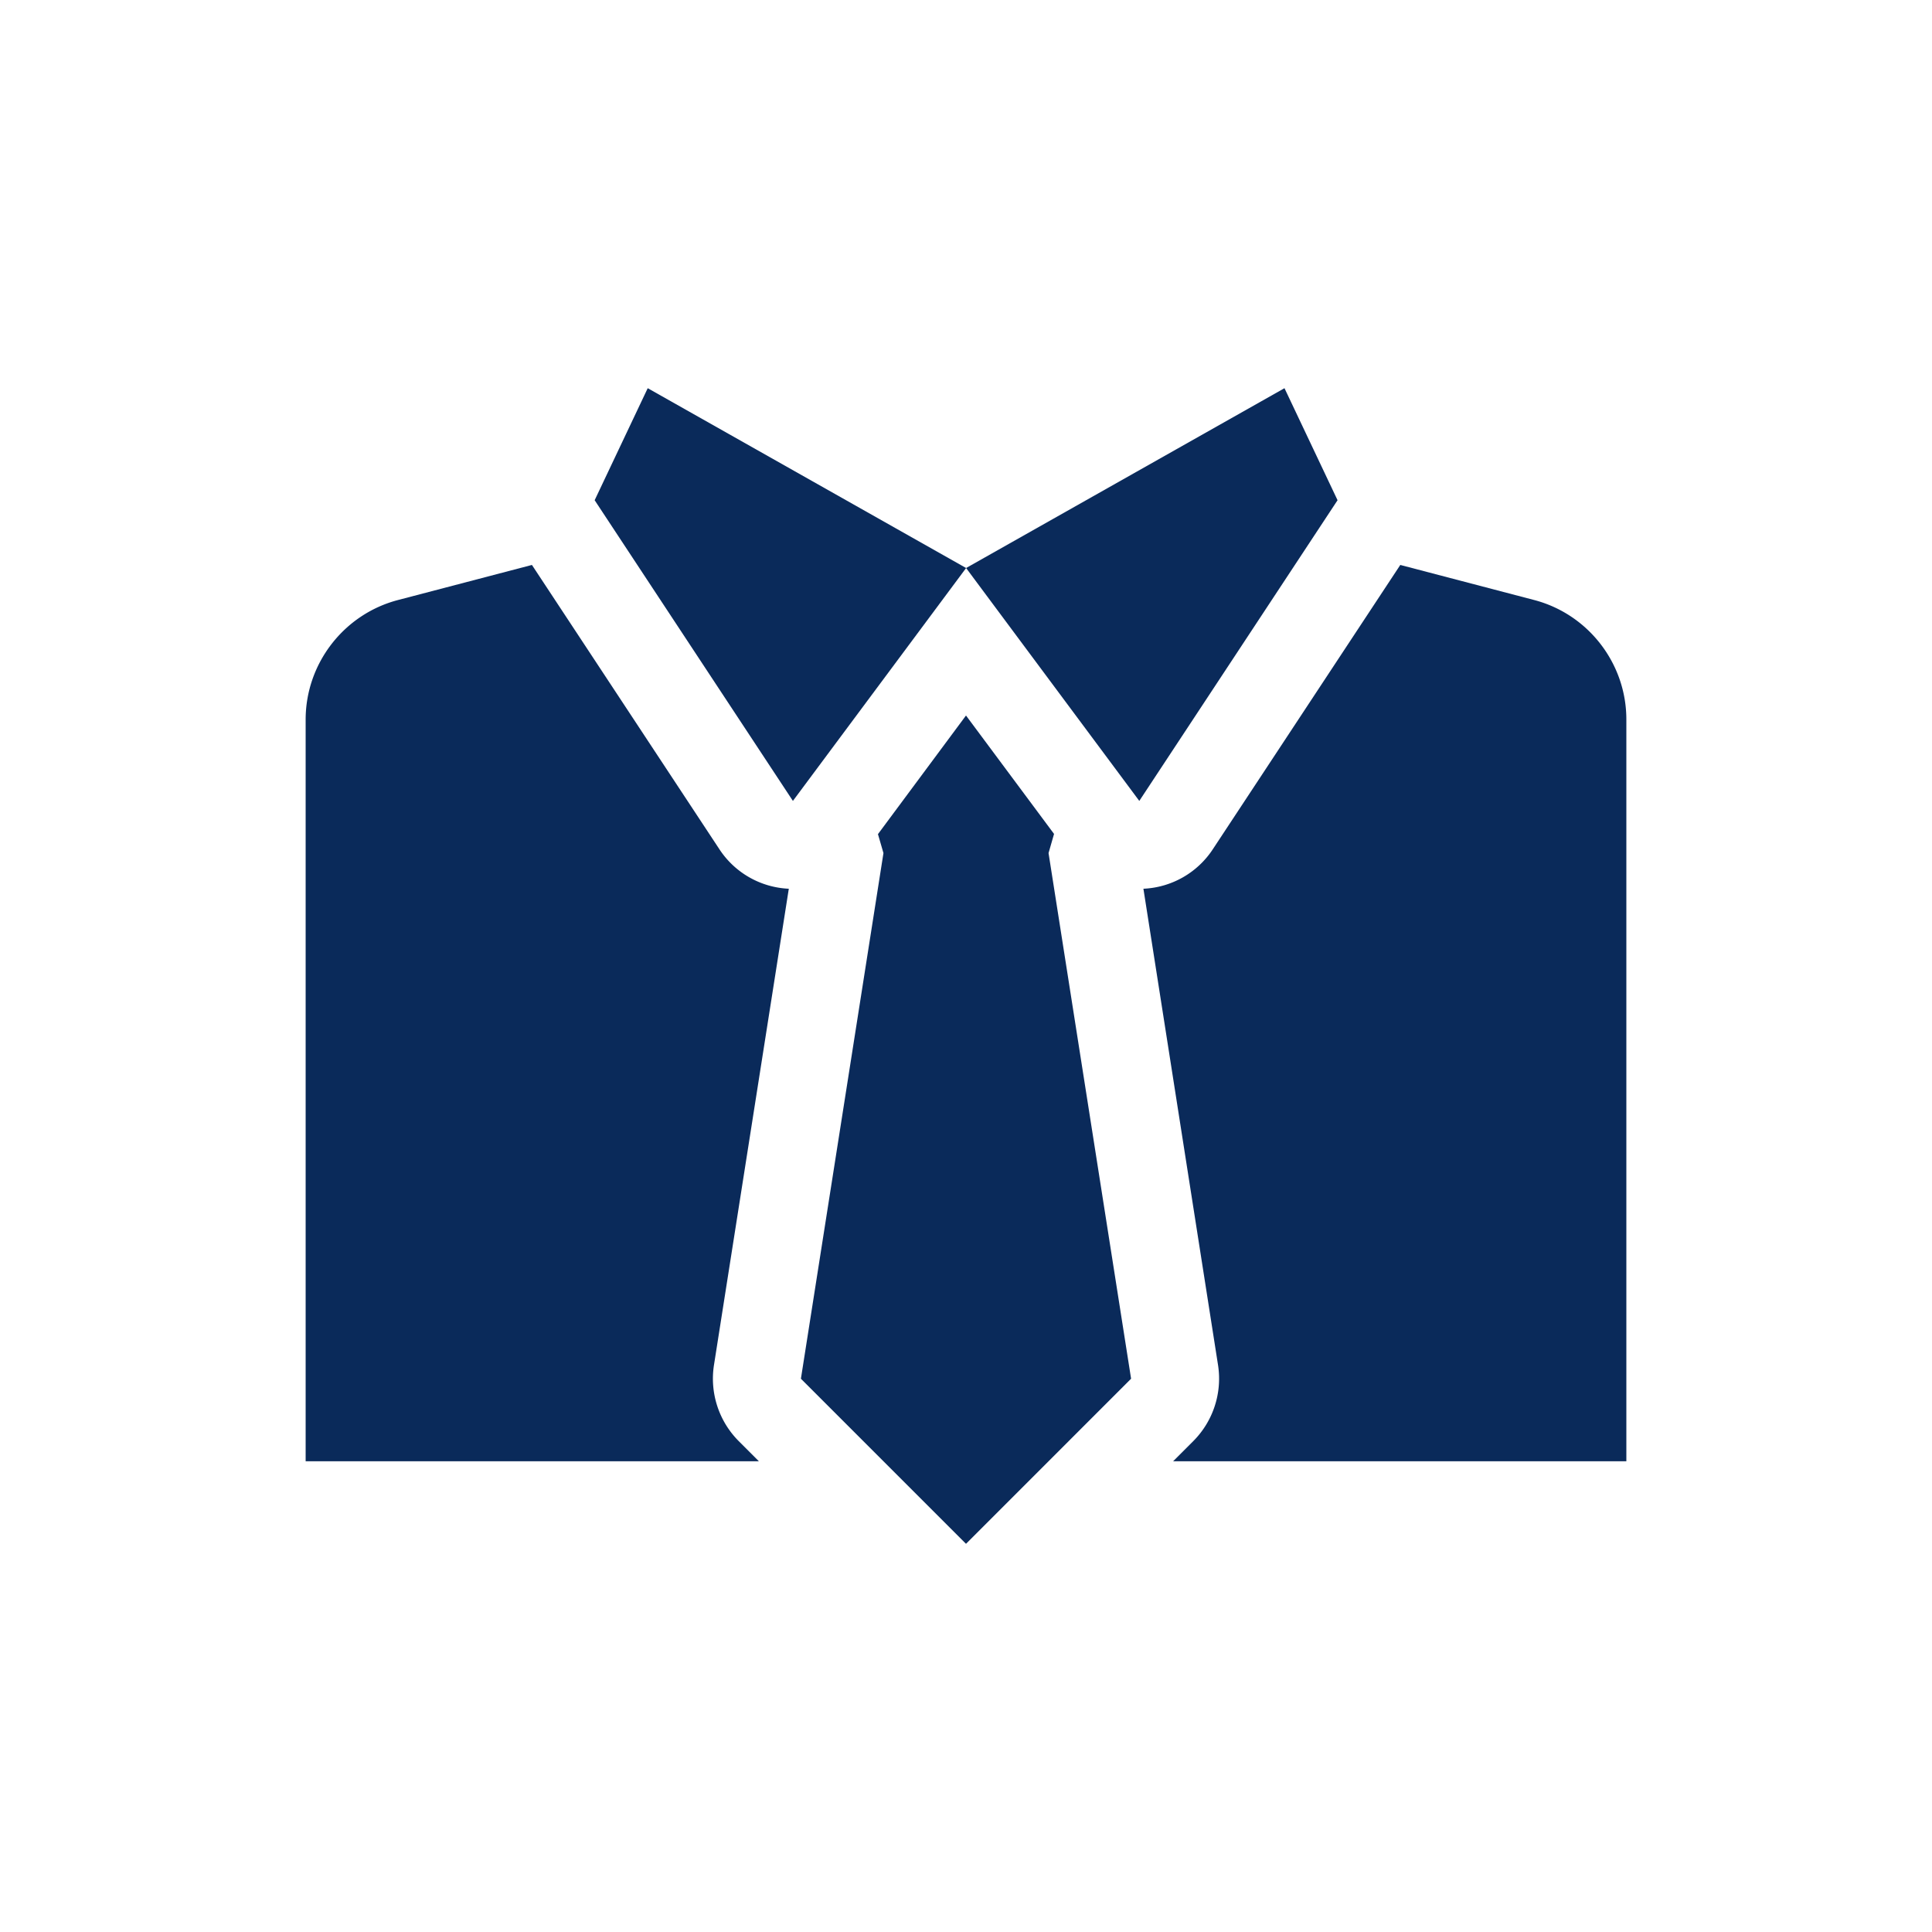
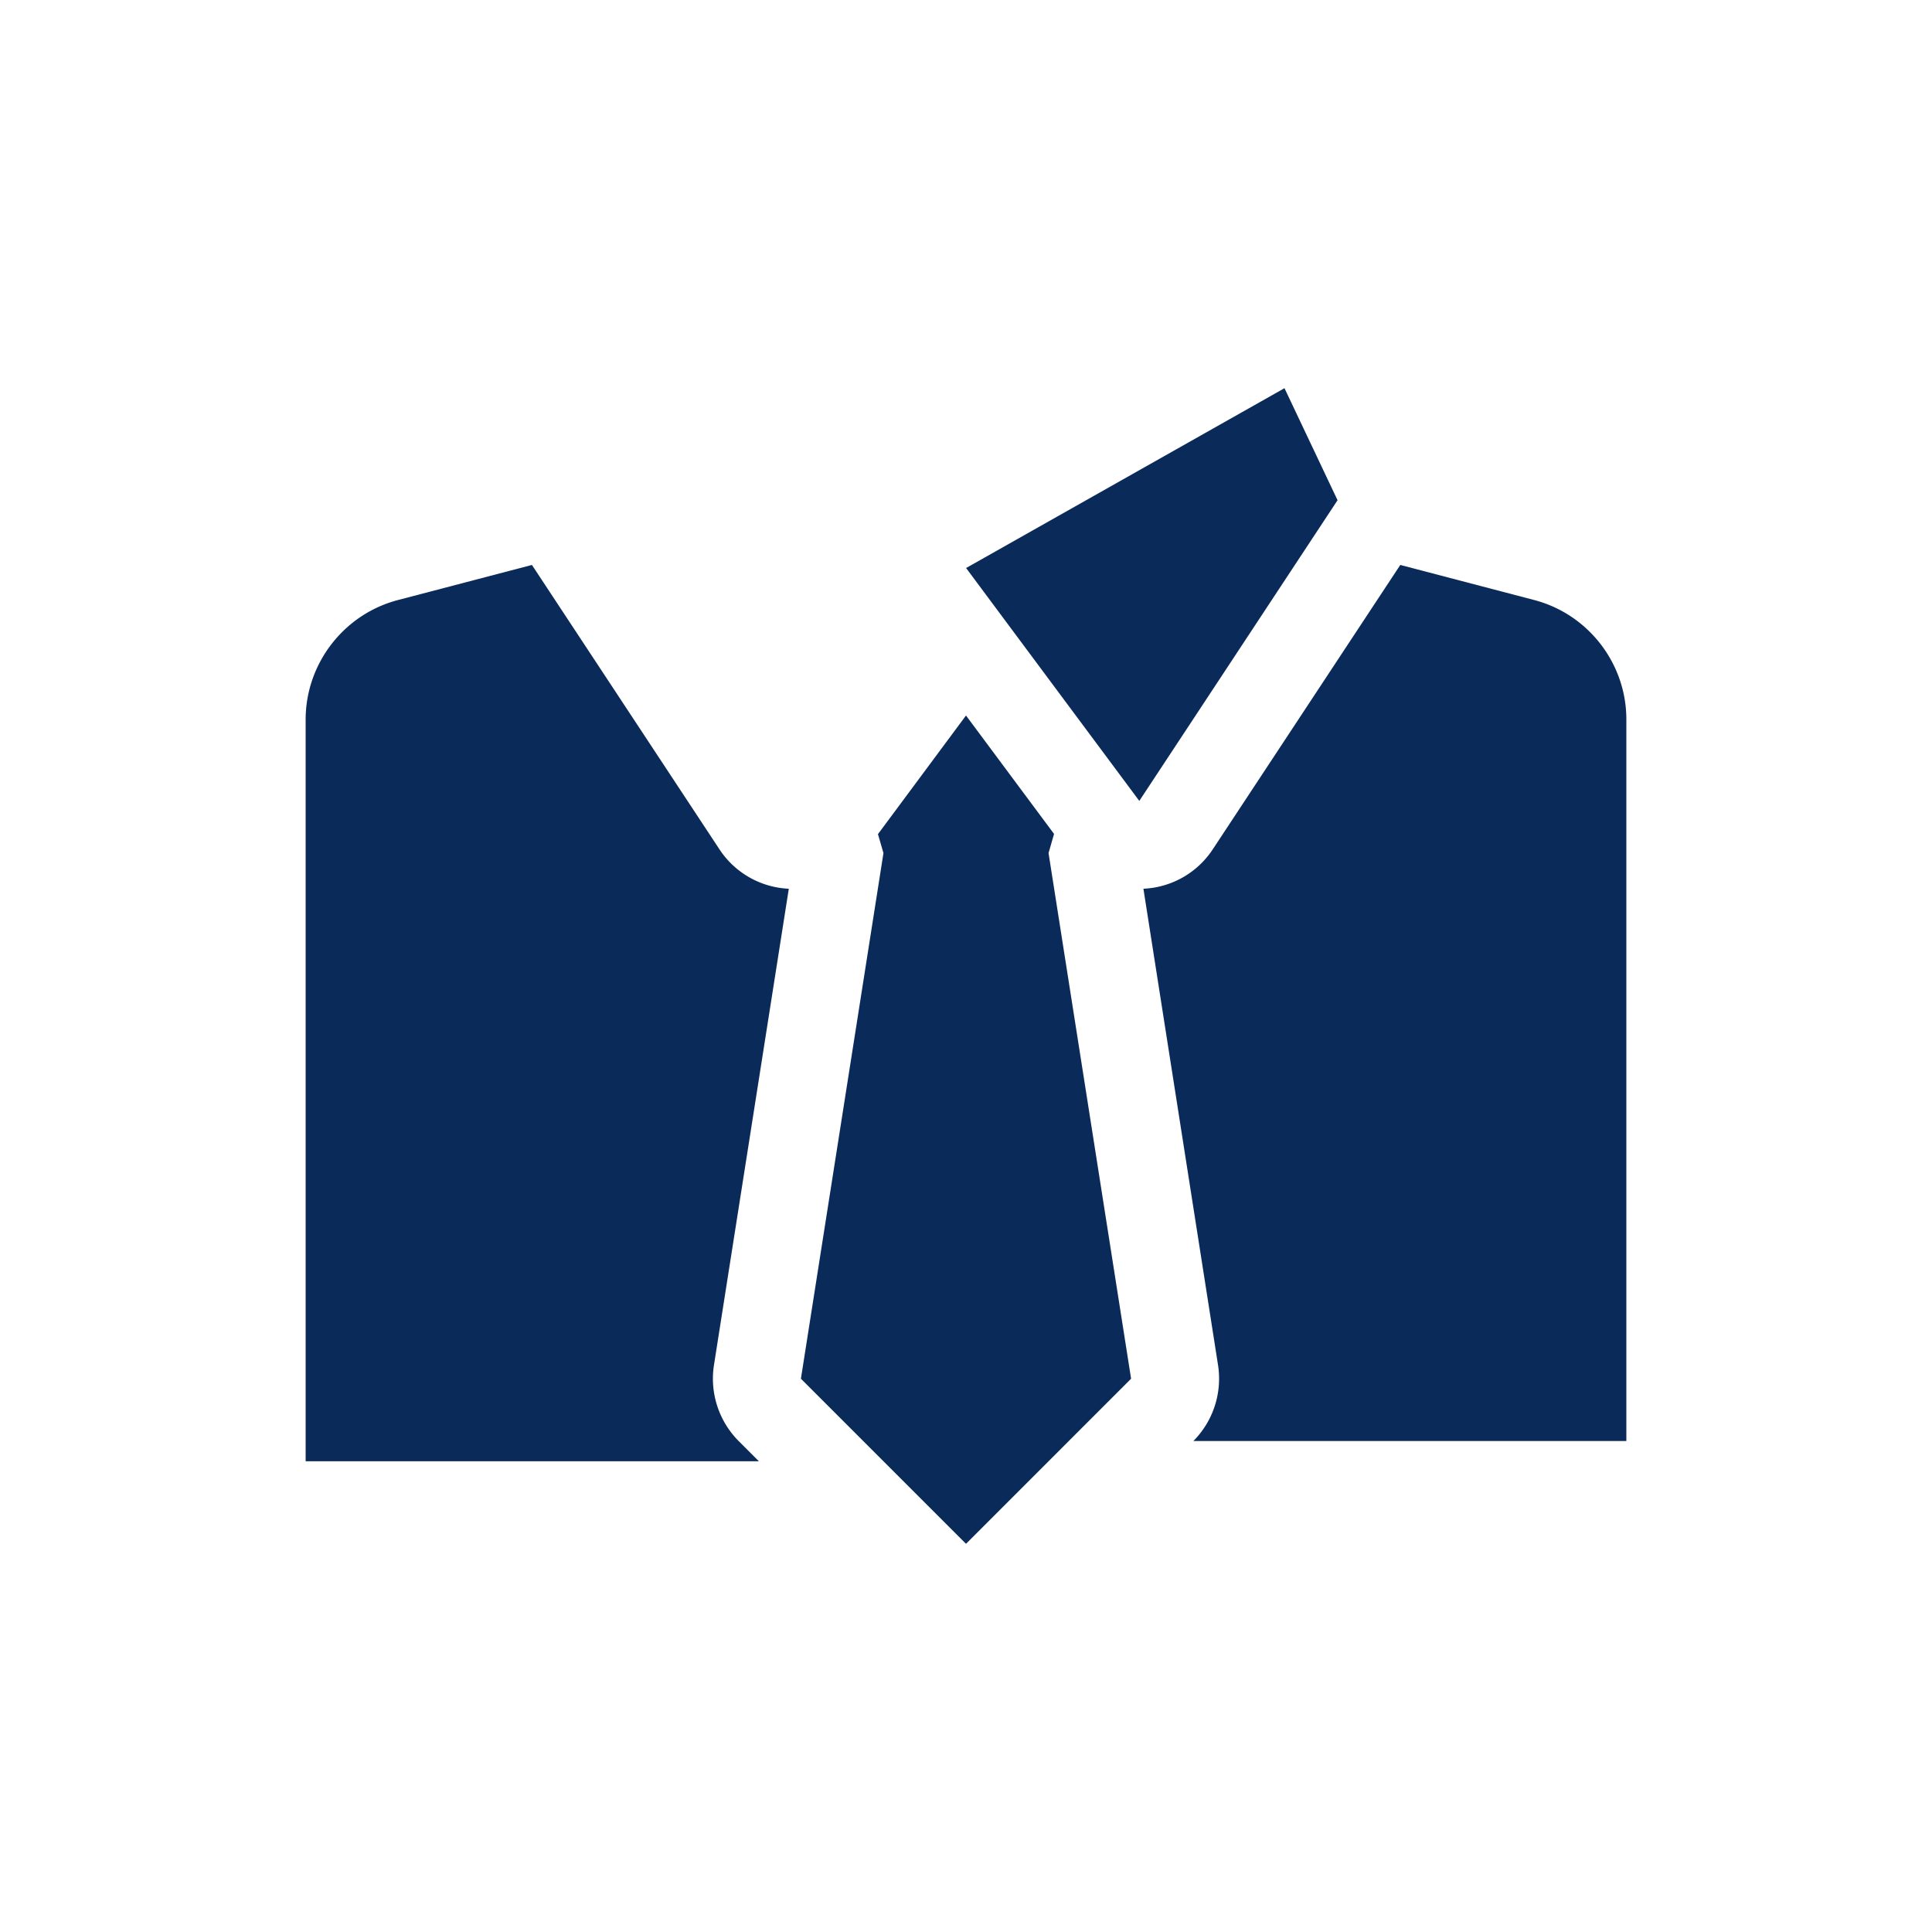
<svg xmlns="http://www.w3.org/2000/svg" viewBox="0 0 512 512" xml:space="preserve" style="fill-rule:evenodd;clip-rule:evenodd;stroke-linejoin:round;stroke-miterlimit:2">
-   <path d="m406.5 158.992-35.408-9.275-49.7 75.366a23.228 23.228 0 0 1-18.375 10.442l19.775 126.233a23.443 23.443 0 0 1-6.534 20.125l-5.366 5.367H431V190.725c.031-14.881-10.096-27.997-24.5-31.733ZM209.042 235.525a23.226 23.226 0 0 1-18.375-10.442l-49.7-75.366-35.409 9.275c-14.416 3.73-24.563 16.842-24.558 31.733V387.25h120.109l-5.366-5.367a23.437 23.437 0 0 1-6.534-20.125l19.833-126.233ZM279.333 221 256 189.617l-23.333 31.441 1.458 5.017-21.875 139.3 43.75 43.75 43.75-43.75-21.875-139.3 1.458-5.075ZM340.402 102.875l-84.375 47.656 45.899 61.719 52.539-79.687-14.063-29.688Z" style="fill:#0a2a5a;fill-rule:nonzero" />
-   <path d="m157.59 132.563 52.539 79.687 45.898-61.719-84.374-47.656-14.063 29.688Z" style="fill:#0a2a5a;fill-rule:nonzero" />
+   <path d="m406.5 158.992-35.408-9.275-49.7 75.366a23.228 23.228 0 0 1-18.375 10.442l19.775 126.233a23.443 23.443 0 0 1-6.534 20.125H431V190.725c.031-14.881-10.096-27.997-24.5-31.733ZM209.042 235.525a23.226 23.226 0 0 1-18.375-10.442l-49.7-75.366-35.409 9.275c-14.416 3.73-24.563 16.842-24.558 31.733V387.25h120.109l-5.366-5.367a23.437 23.437 0 0 1-6.534-20.125l19.833-126.233ZM279.333 221 256 189.617l-23.333 31.441 1.458 5.017-21.875 139.3 43.75 43.75 43.75-43.75-21.875-139.3 1.458-5.075ZM340.402 102.875l-84.375 47.656 45.899 61.719 52.539-79.687-14.063-29.688Z" style="fill:#0a2a5a;fill-rule:nonzero" />
</svg>